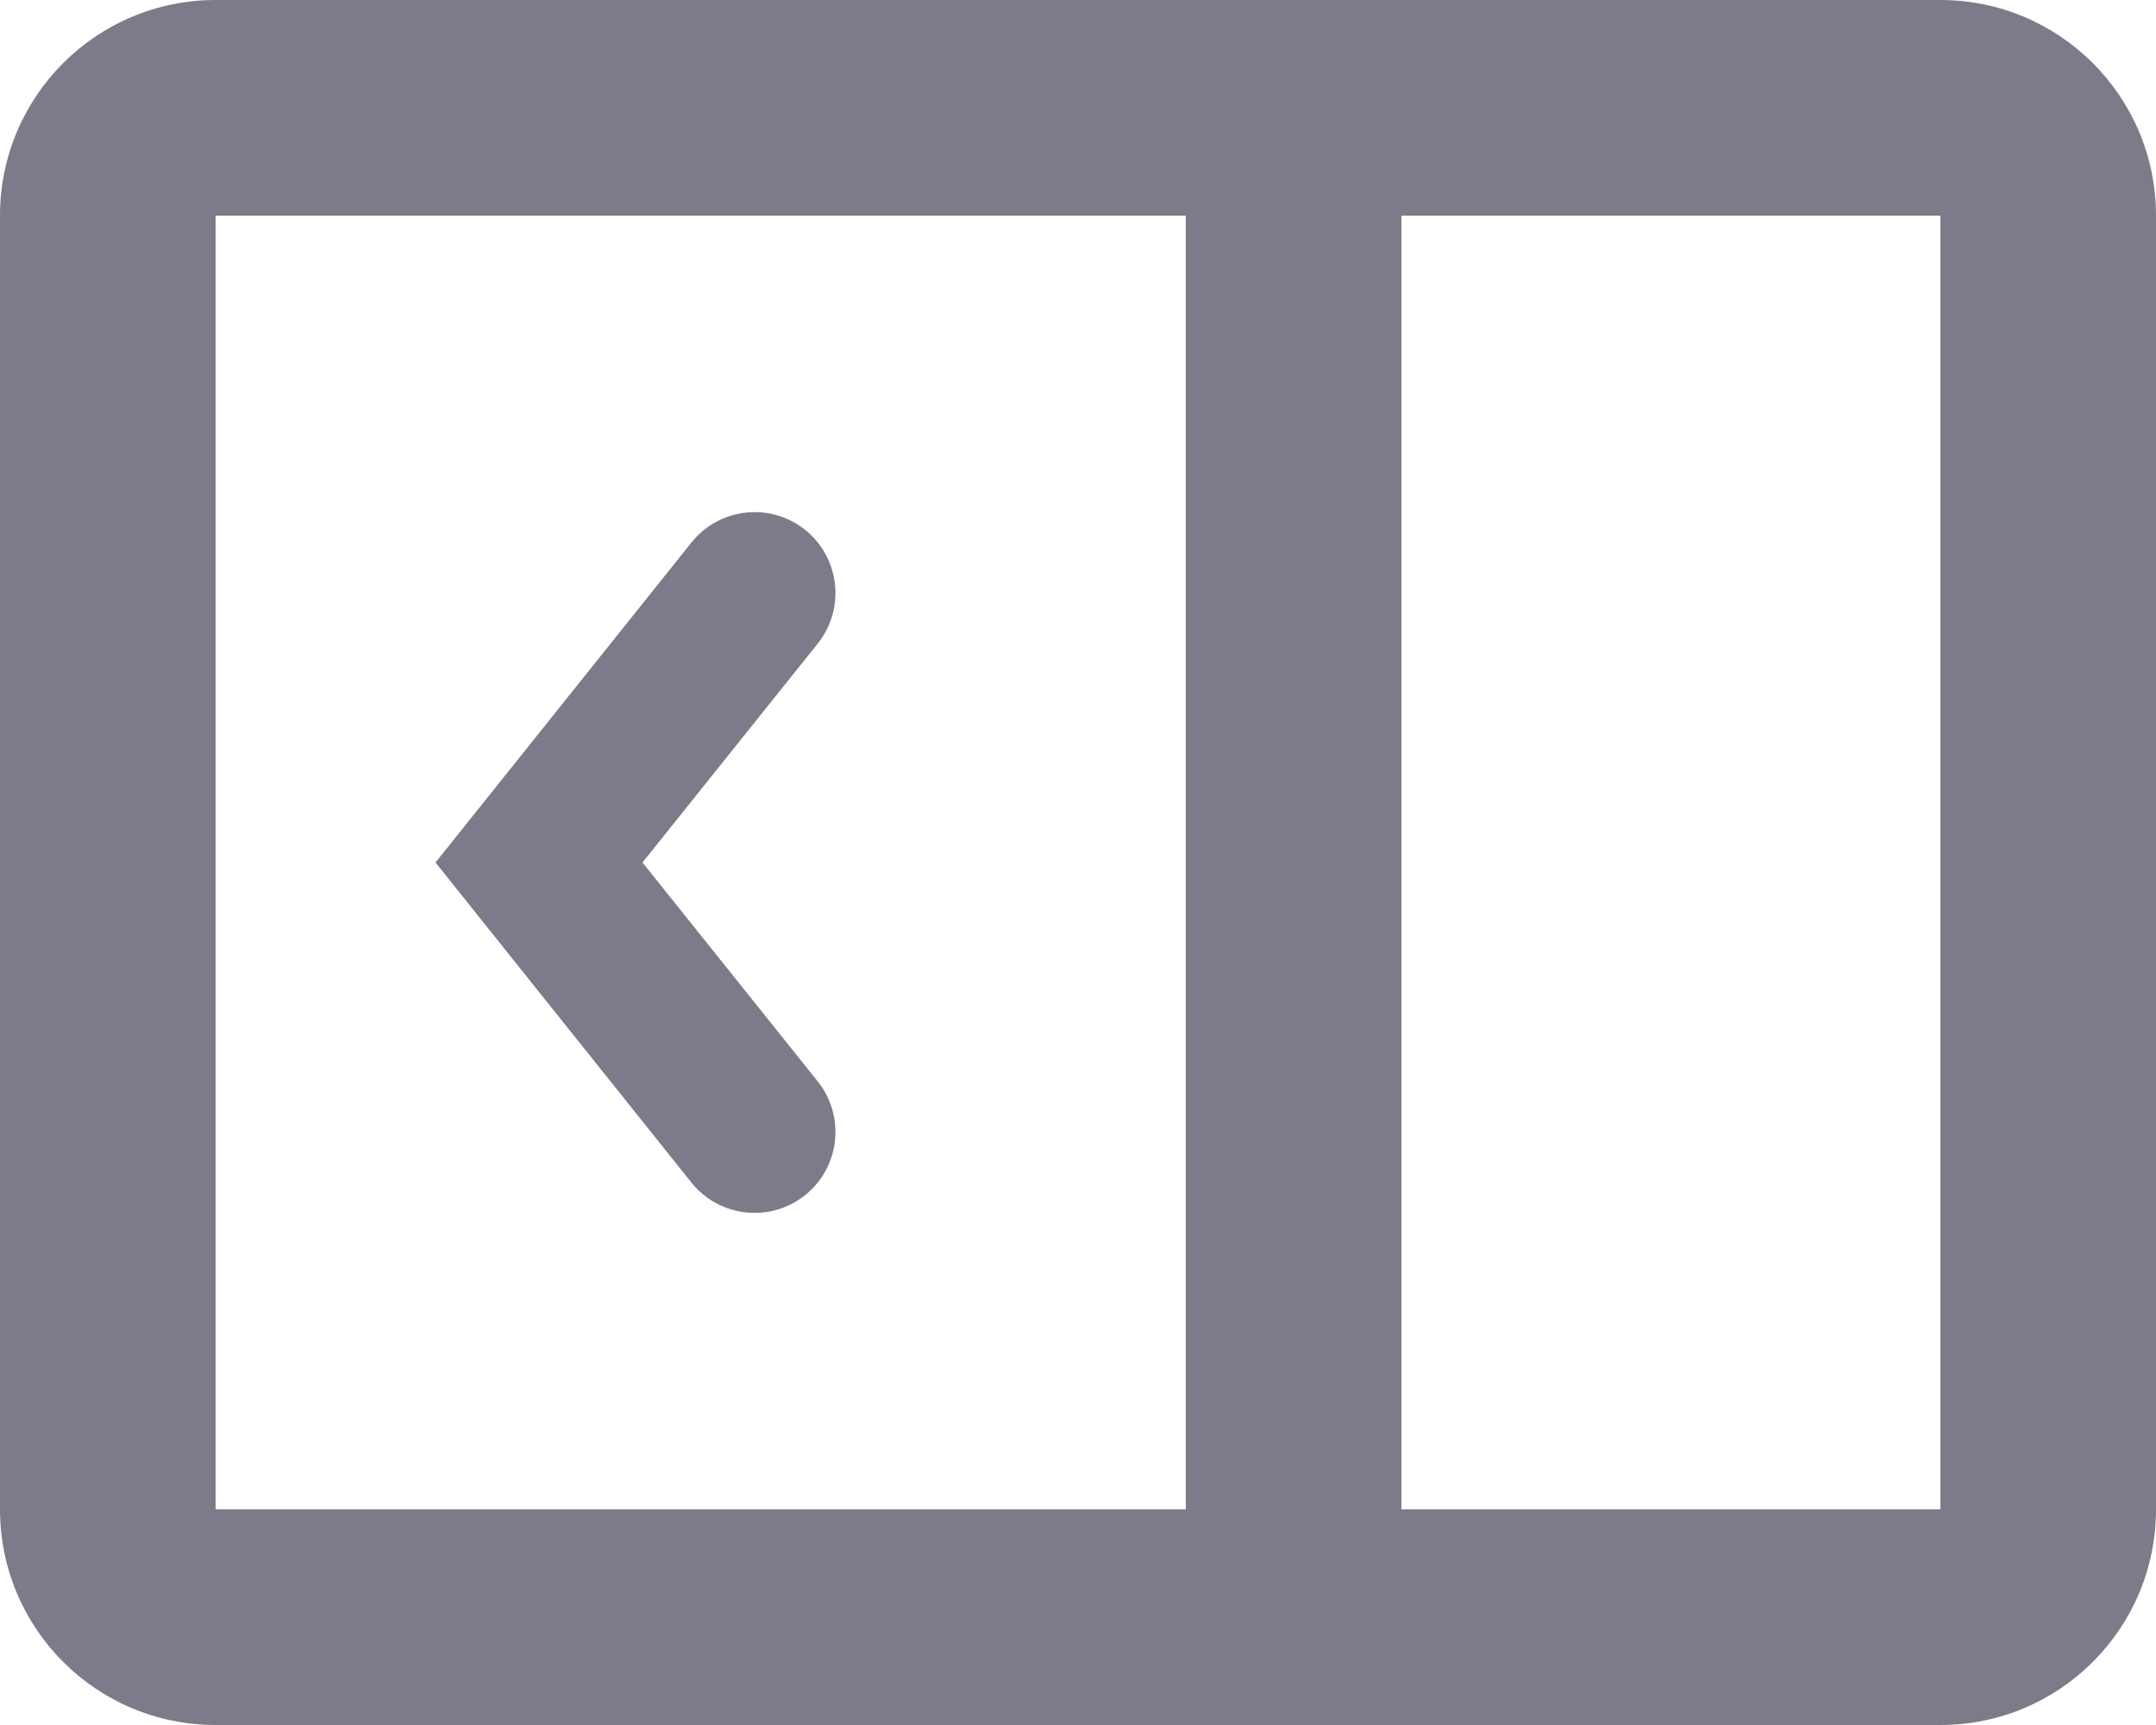
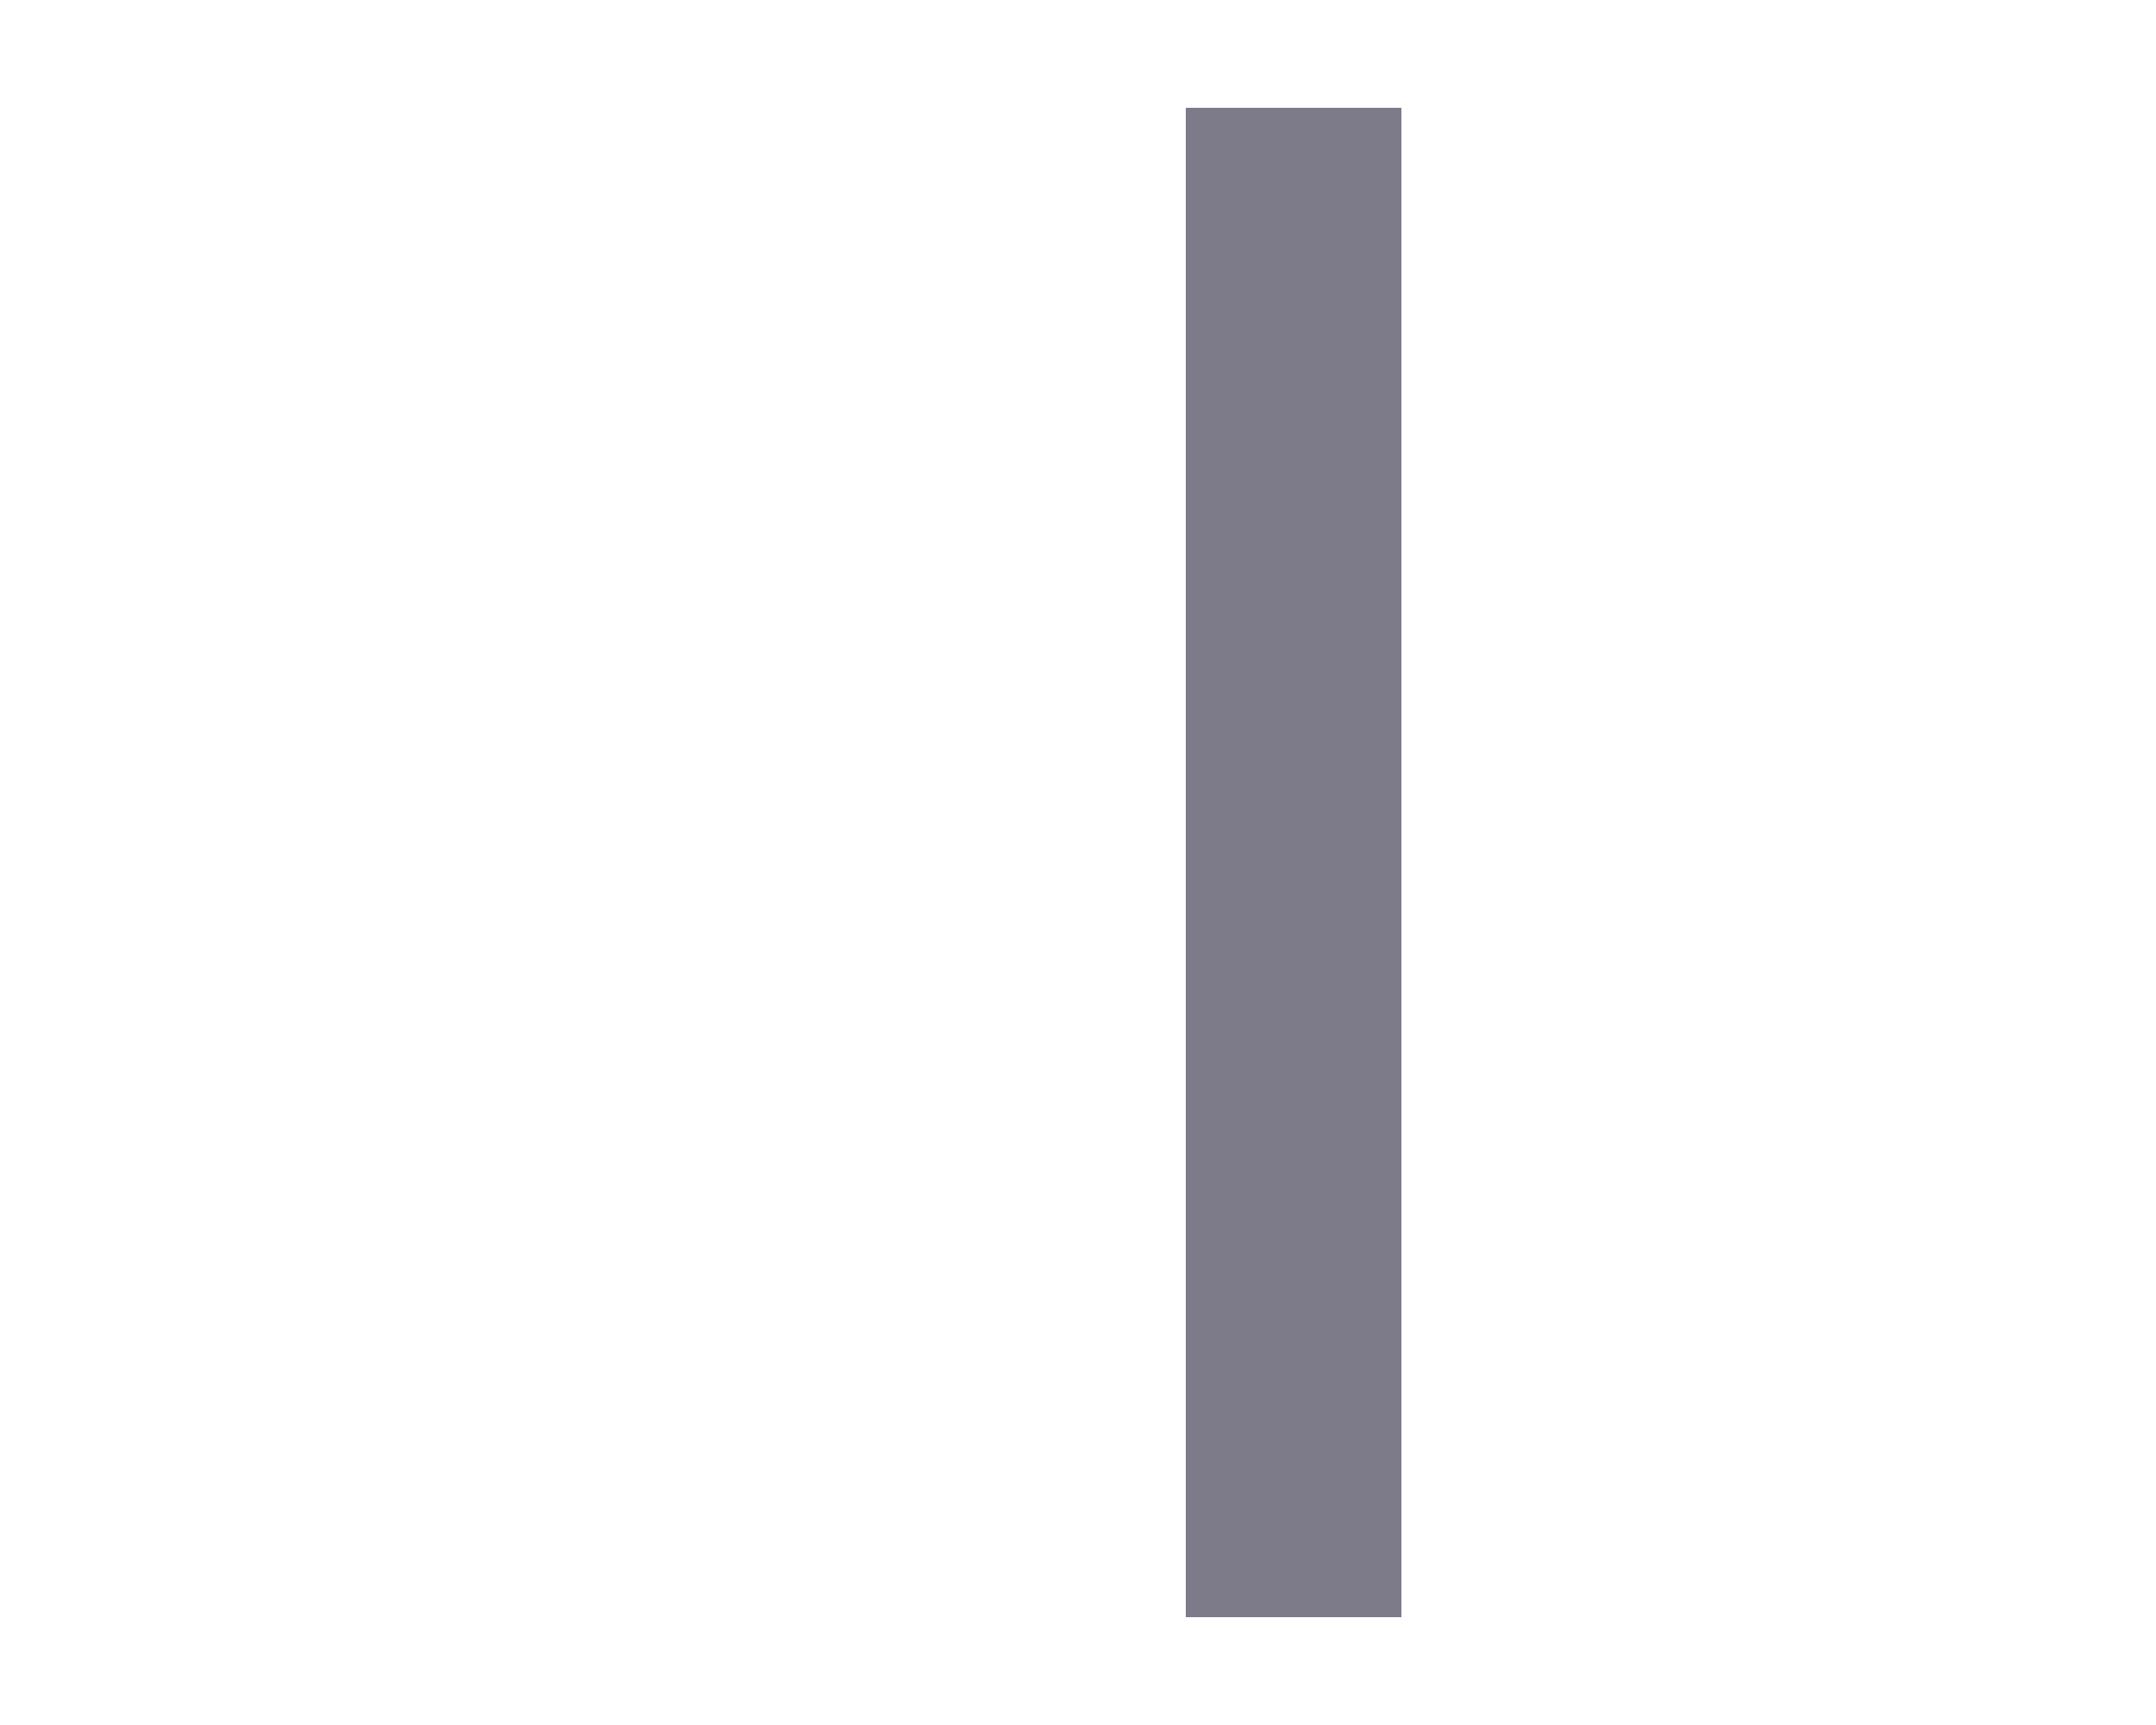
<svg xmlns="http://www.w3.org/2000/svg" viewBox="0 0 20 16" fill="none">
-   <path fill-rule="evenodd" clip-rule="evenodd" d="M2 2H18V14H2V2ZM18 0C19.105 0 20 0.895 20 2V14C20 15.105 19.105 16 18 16H2C0.895 16 0 15.105 0 14V2C0 0.895 0.895 0 2 0H18Z" fill="#7D7B89" />
  <path fill-rule="evenodd" clip-rule="evenodd" d="M13 15V1H11V15H13Z" fill="#7D7B89" />
-   <path fill-rule="evenodd" clip-rule="evenodd" d="M7.468 4.914C7.145 4.656 6.673 4.708 6.414 5.032L4.04 8L6.414 10.969C6.673 11.292 7.145 11.344 7.468 11.086C7.792 10.827 7.844 10.355 7.586 10.031L5.96 8L7.586 5.969C7.844 5.645 7.792 5.173 7.468 4.914Z" fill="#7D7B89" />
</svg>